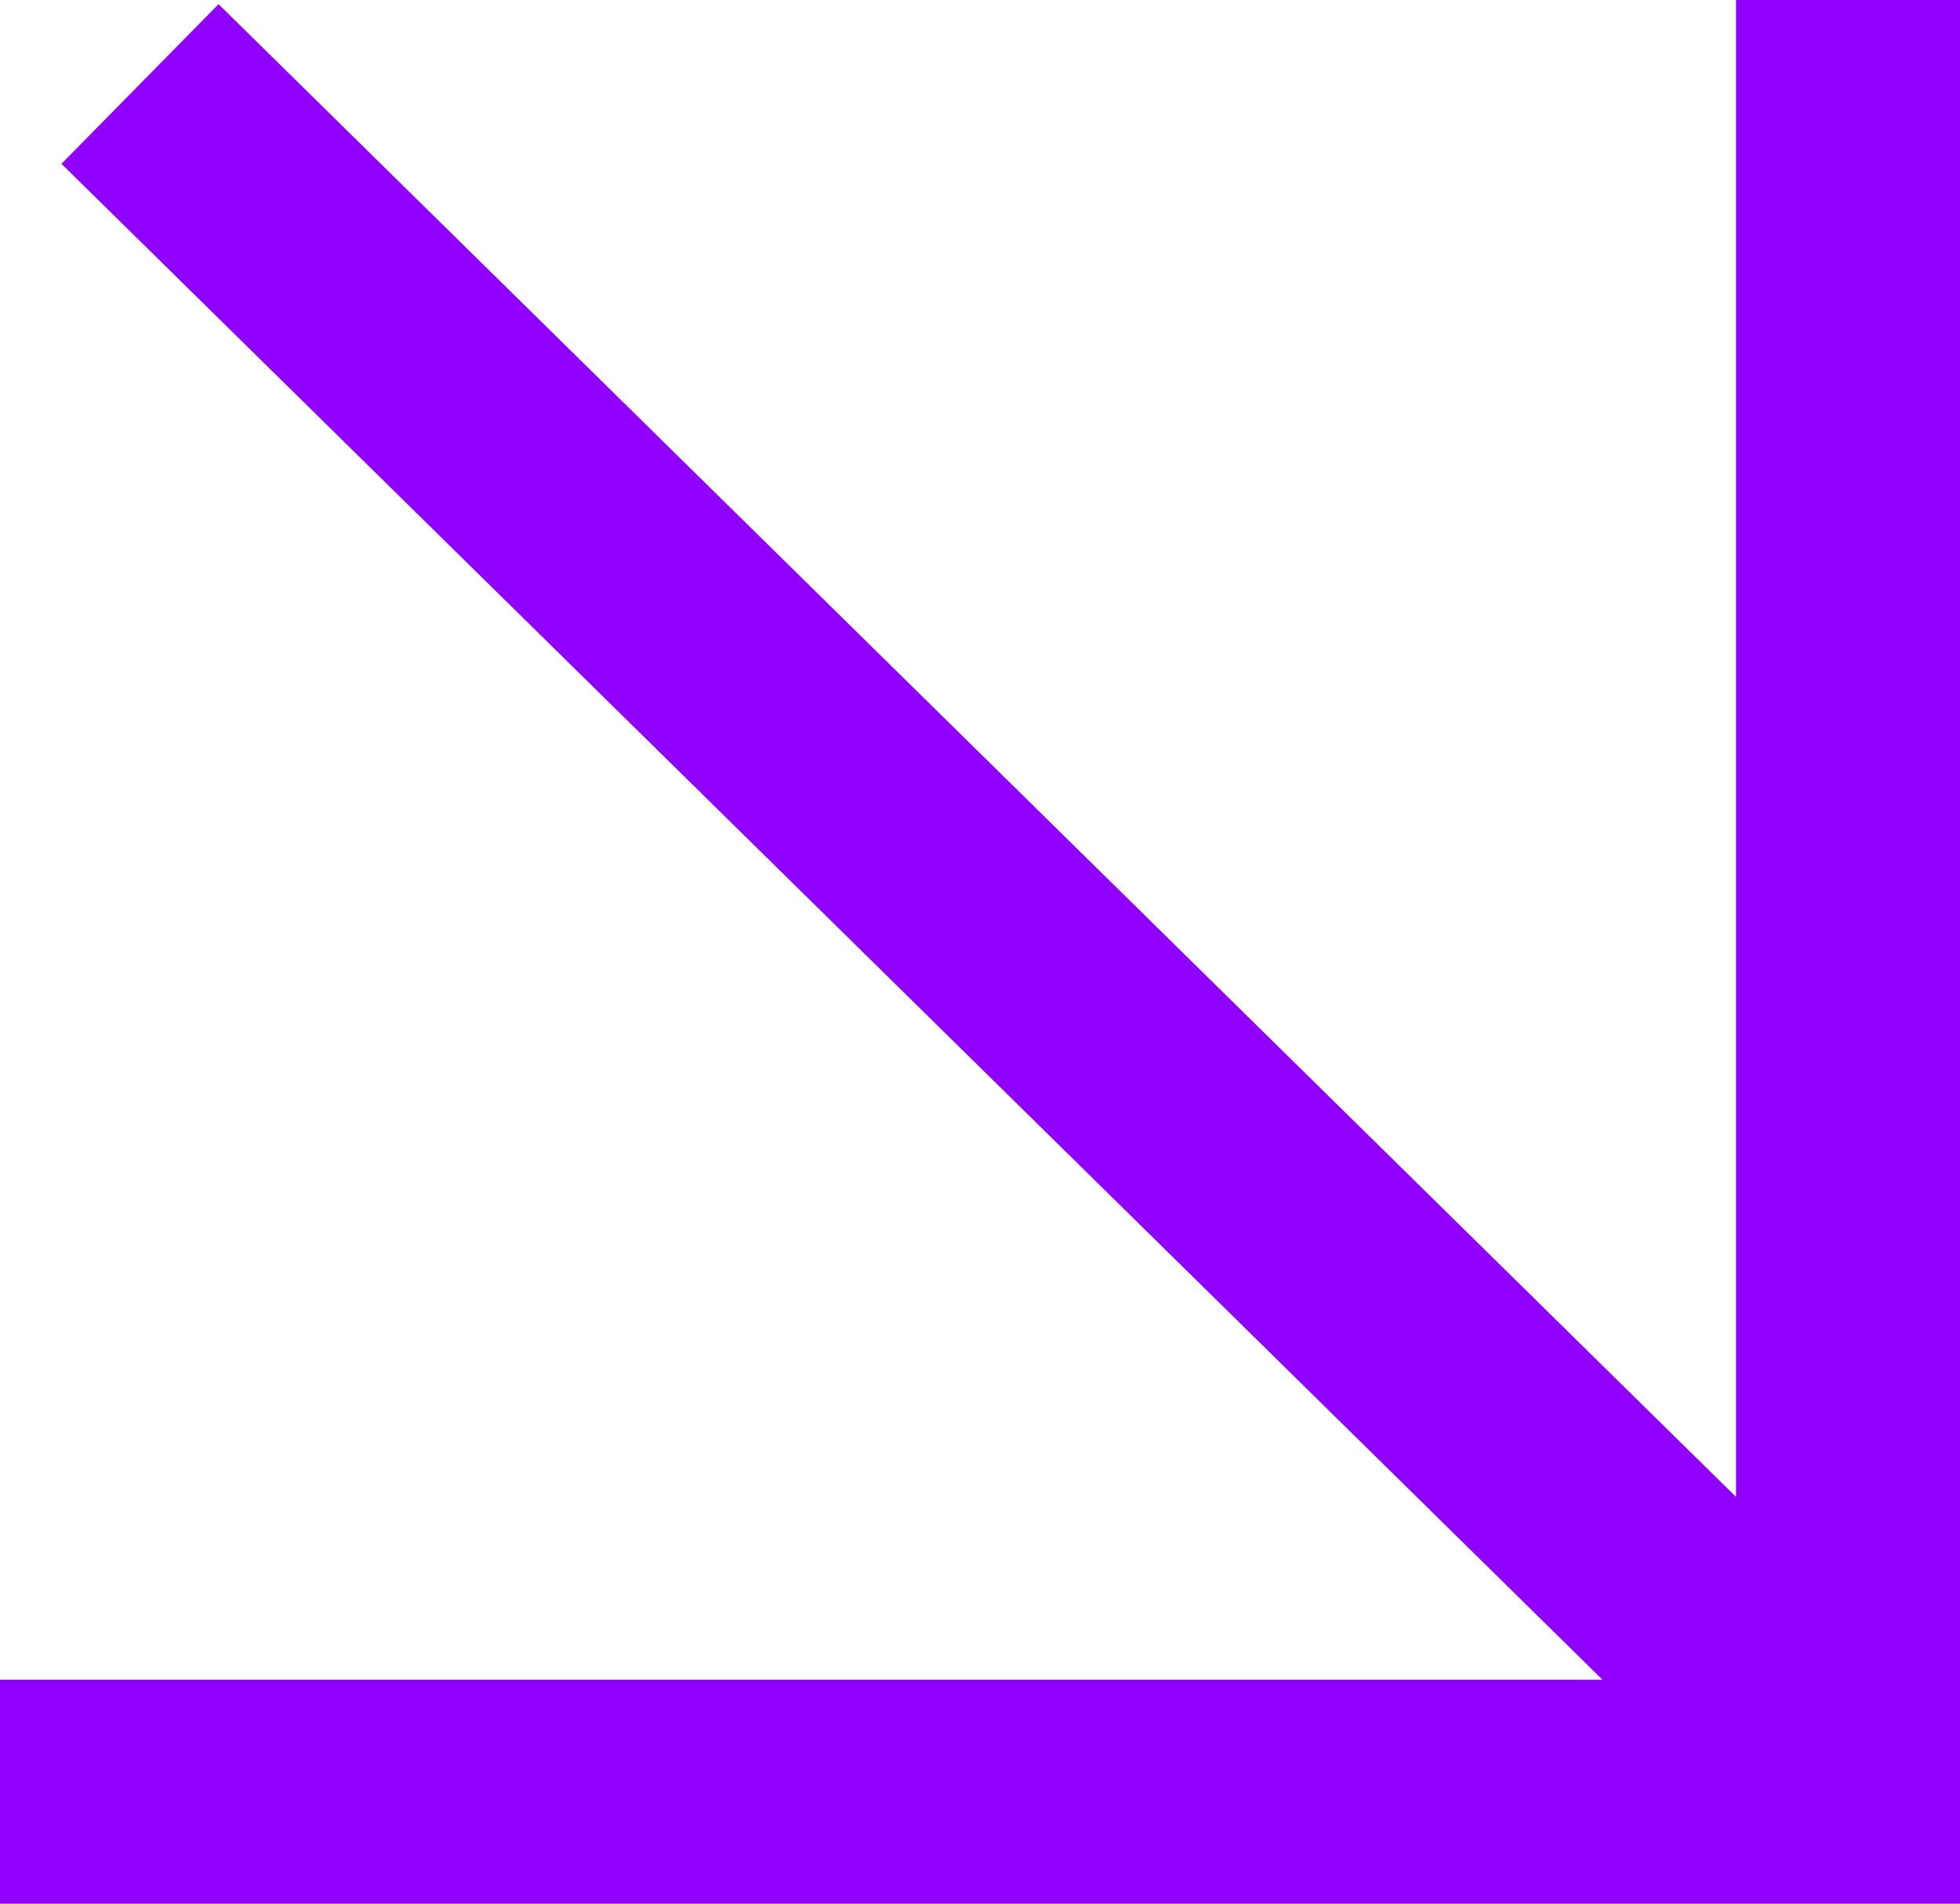
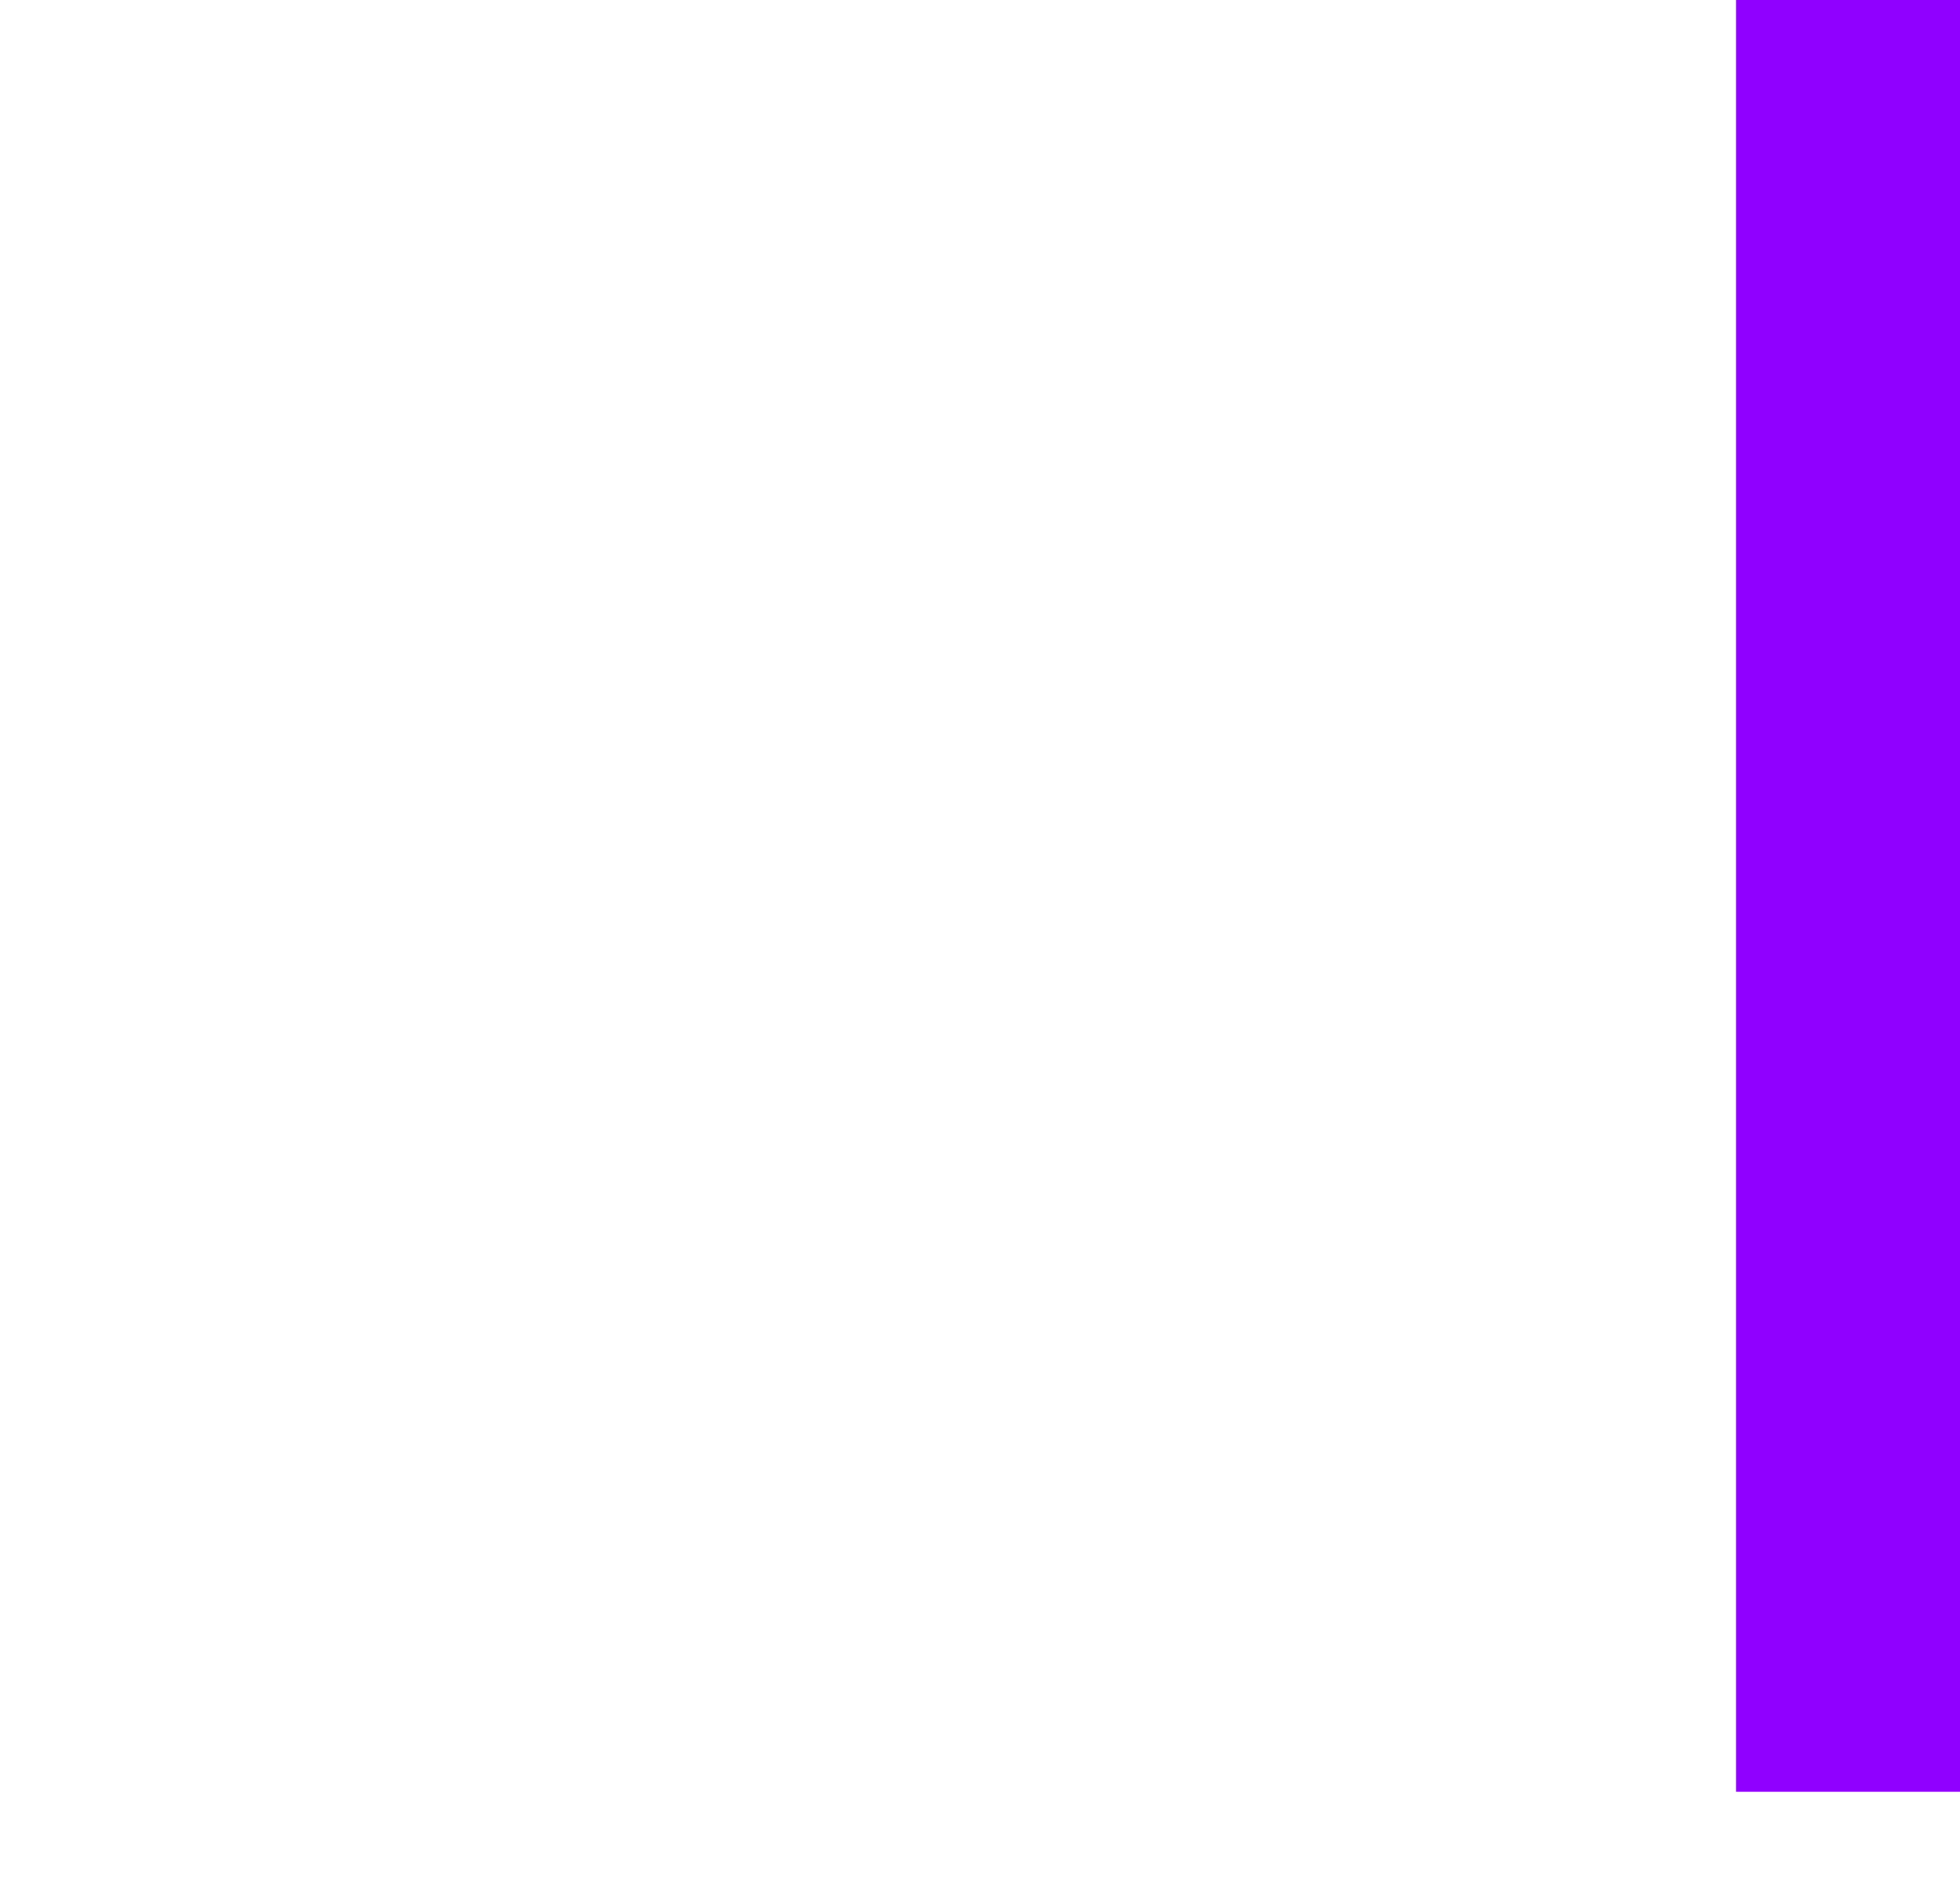
<svg xmlns="http://www.w3.org/2000/svg" width="35" height="34" viewBox="0 0 35 34" fill="none">
-   <path d="M33 0L33 32L-1.39876e-06 32" stroke="#8F00FF" stroke-width="4" />
-   <path d="M33.5 32L2.5 1.5" stroke="#8F00FF" stroke-width="4" />
+   <path d="M33 0L33 32" stroke="#8F00FF" stroke-width="4" />
</svg>